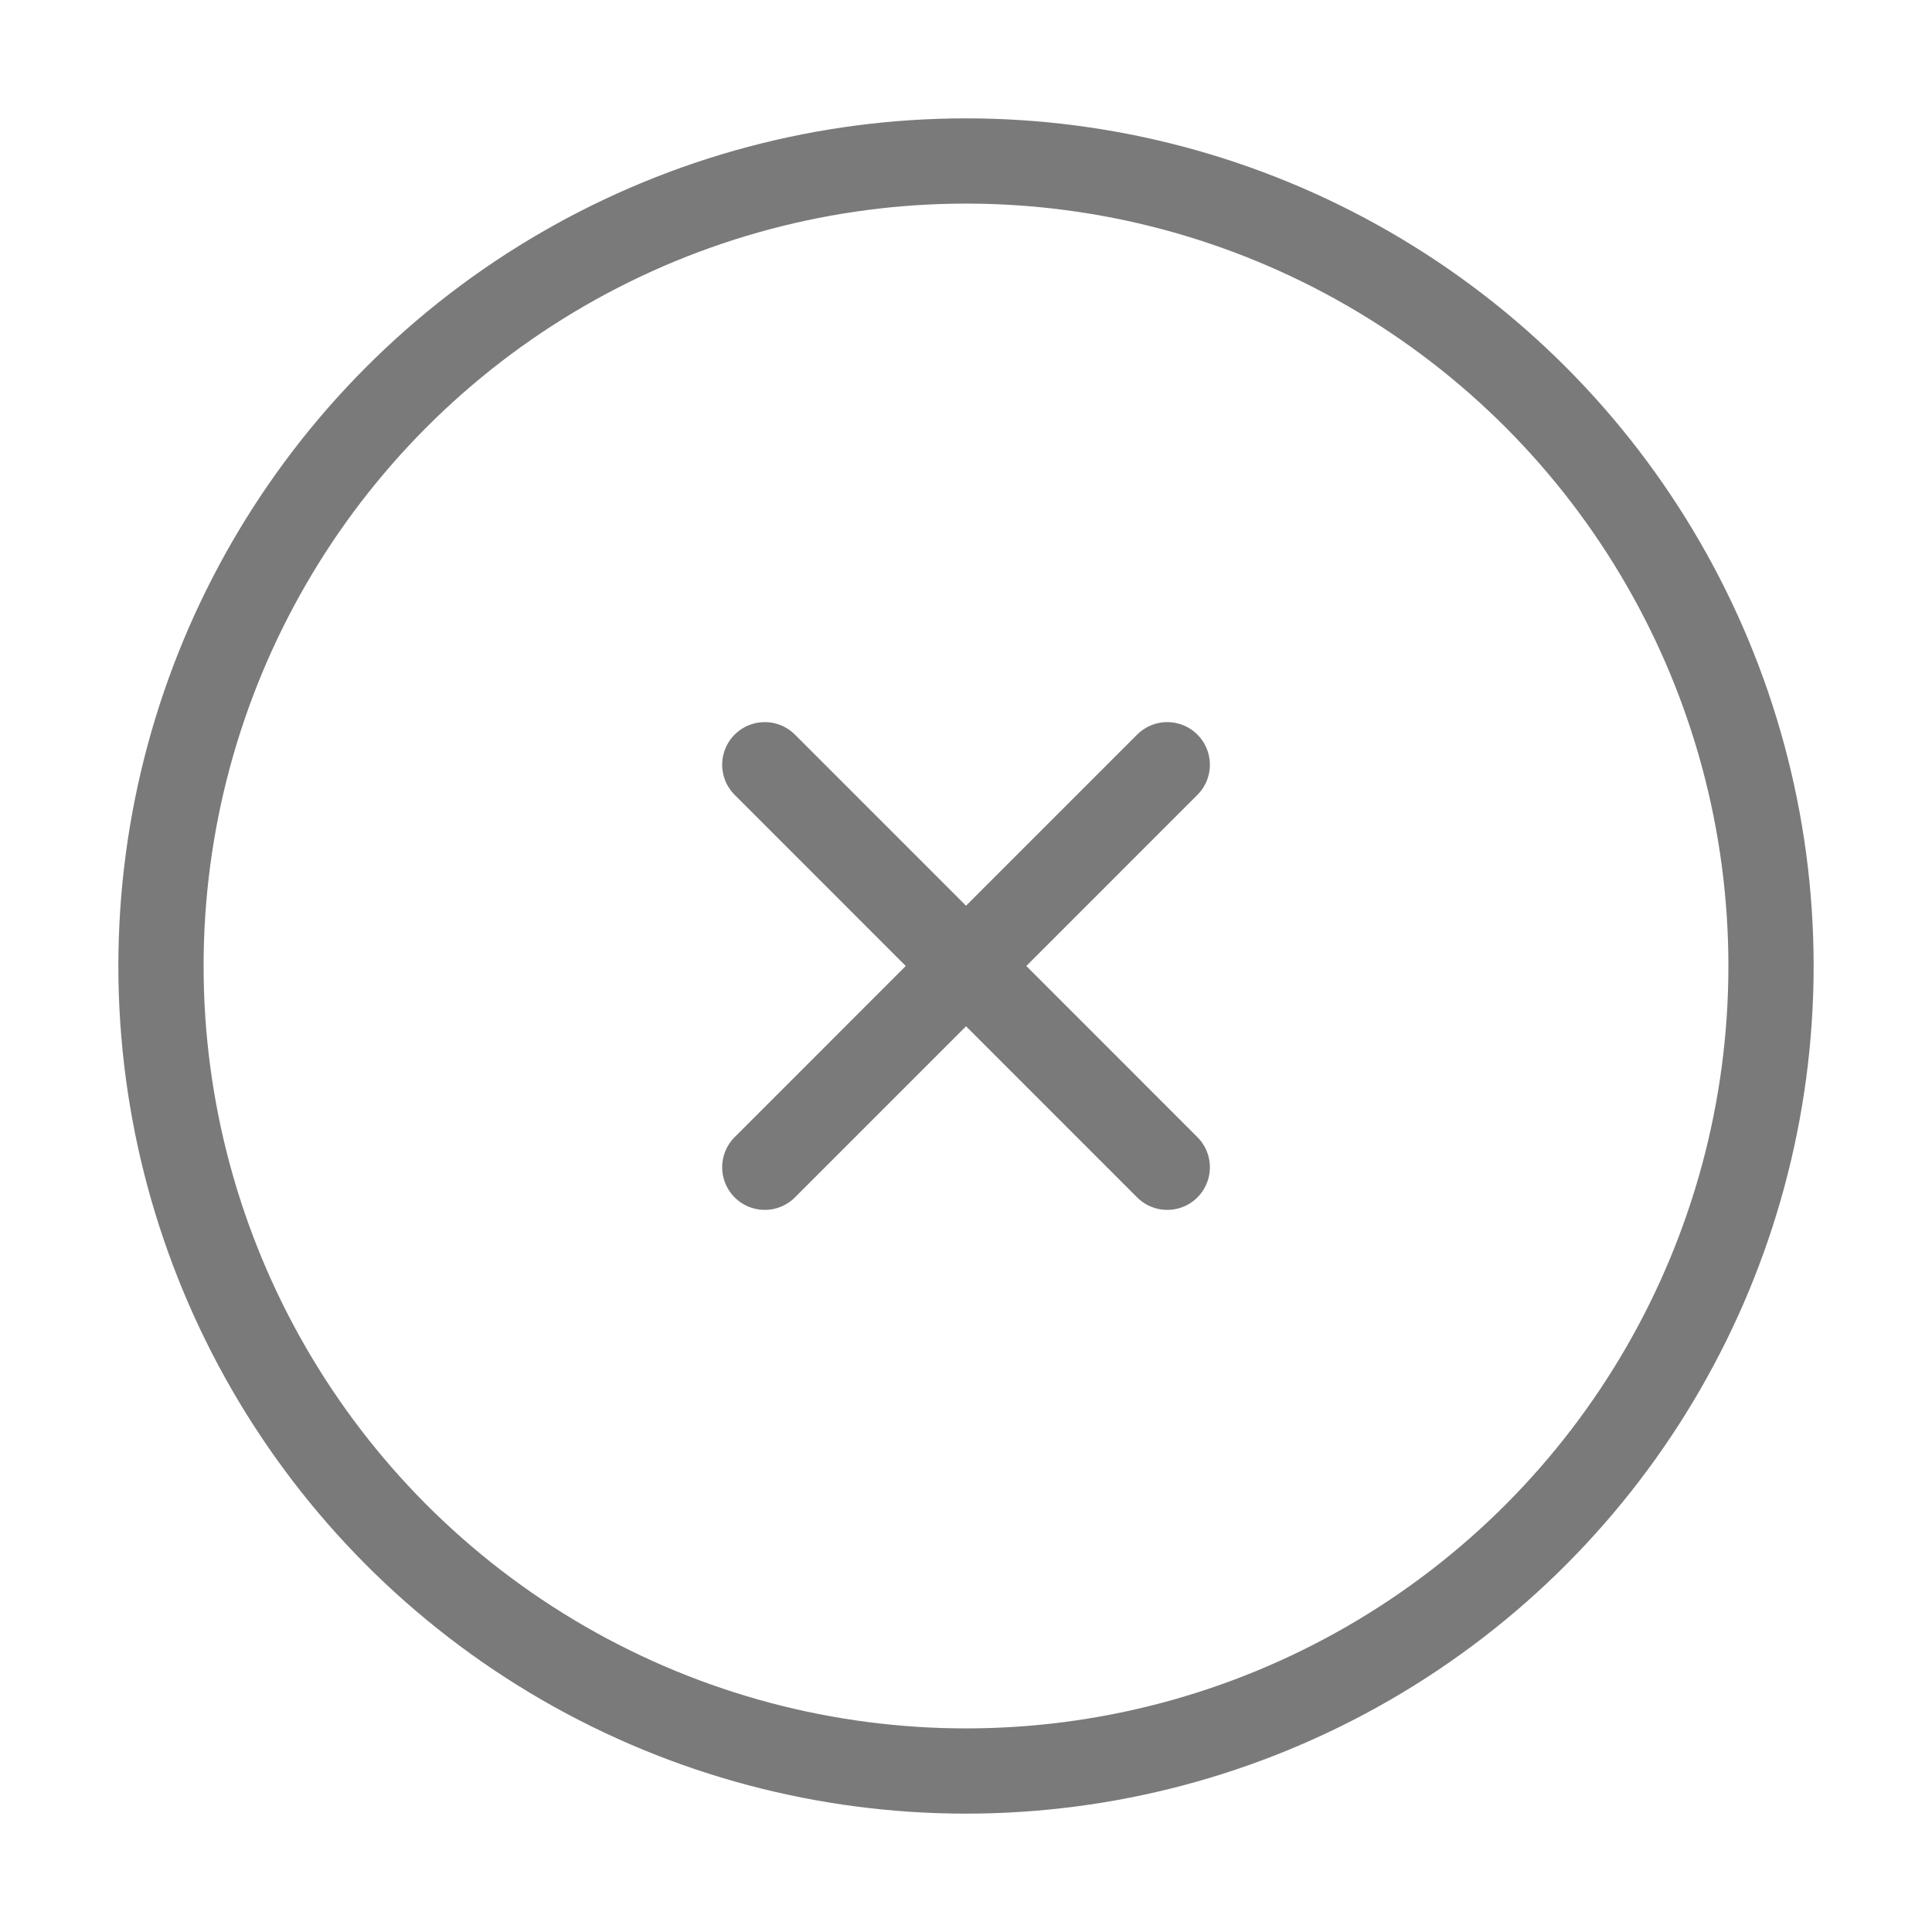
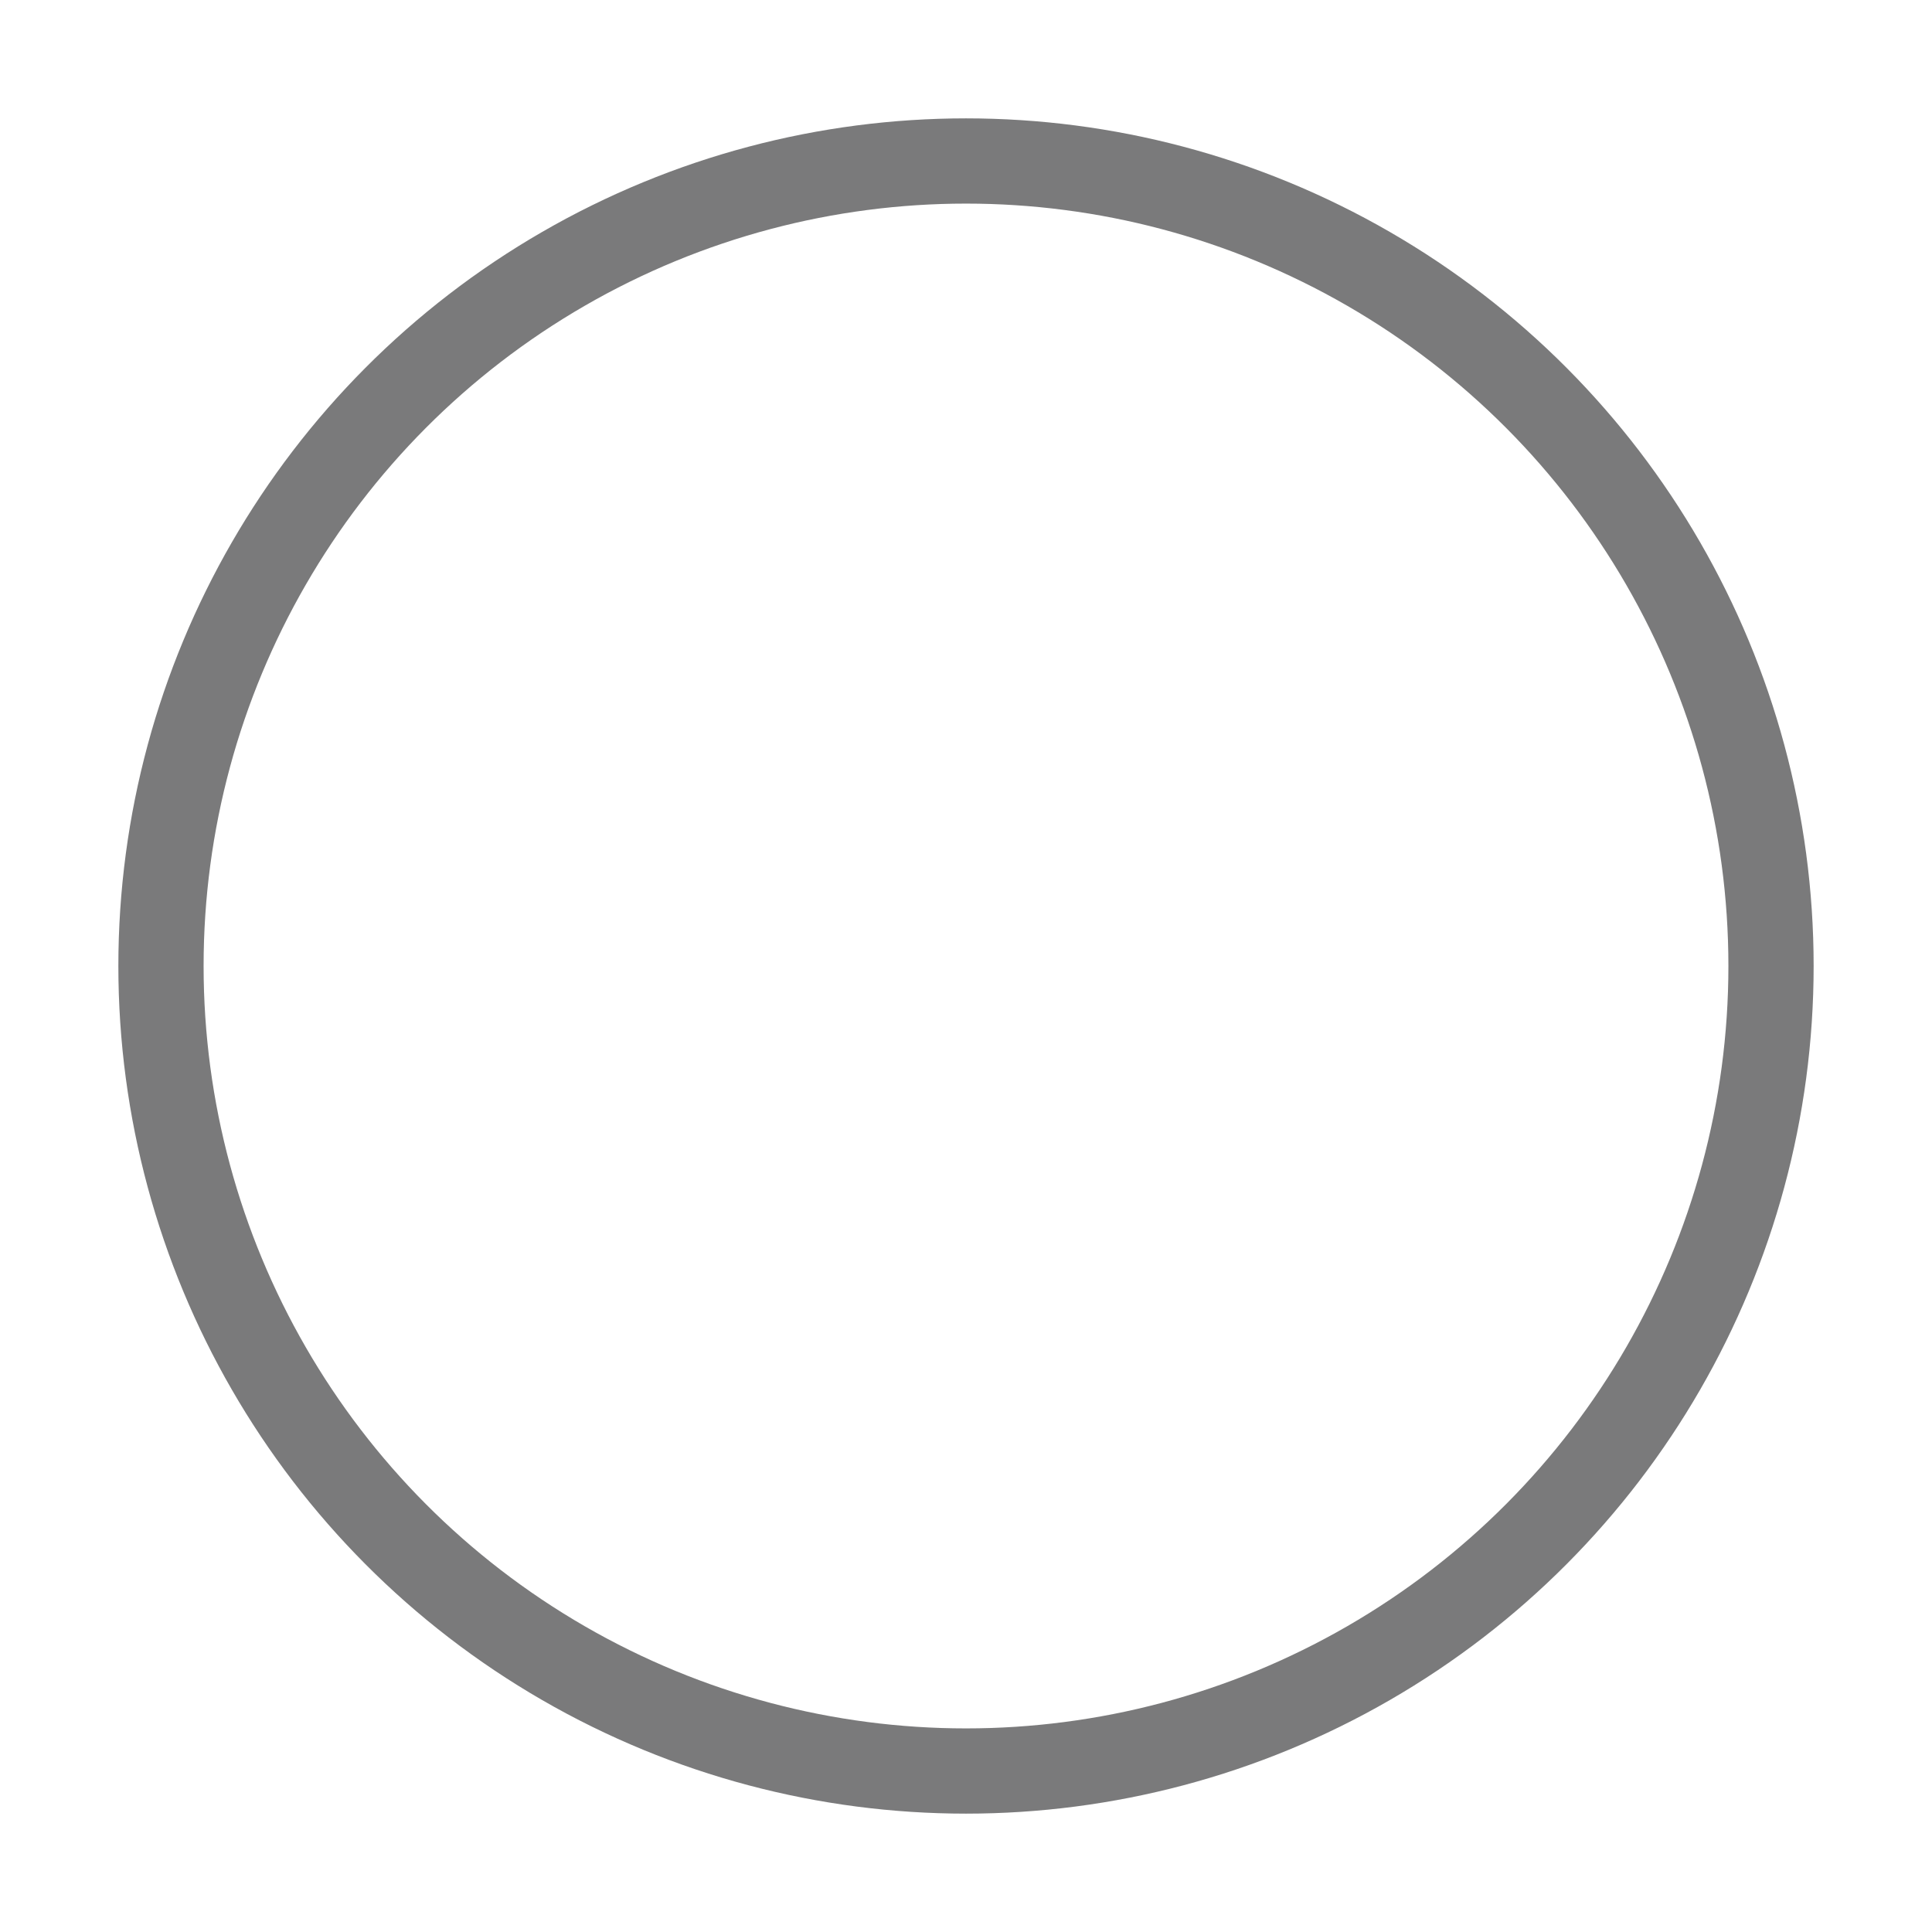
<svg xmlns="http://www.w3.org/2000/svg" width="34" height="34" viewBox="0 0 34 34" fill="none">
  <circle cx="17" cy="17" r="14.167" stroke="#7A7A7B" stroke-width="1.5" />
-   <path d="M20.542 13.458L13.459 20.542M13.459 13.458L20.542 20.542" stroke="#7A7A7B" stroke-width="1.5" stroke-linecap="round" />
</svg>